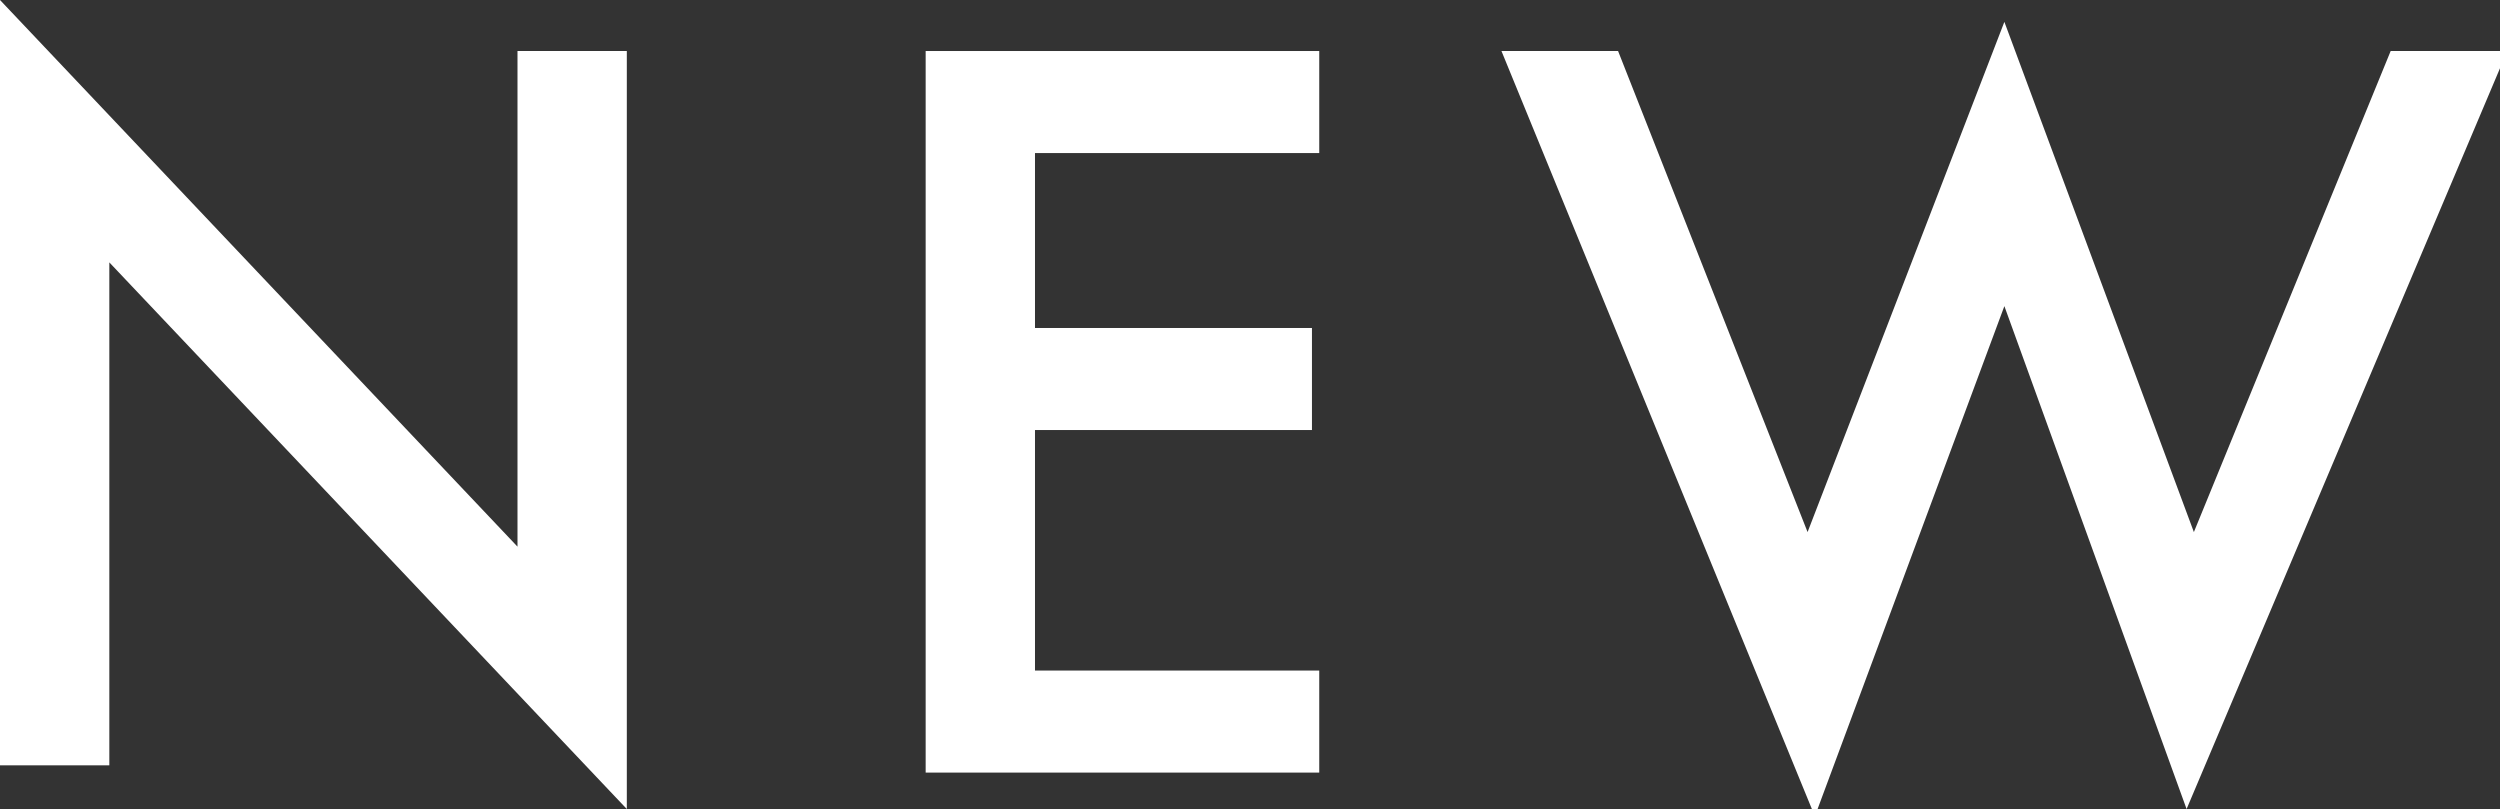
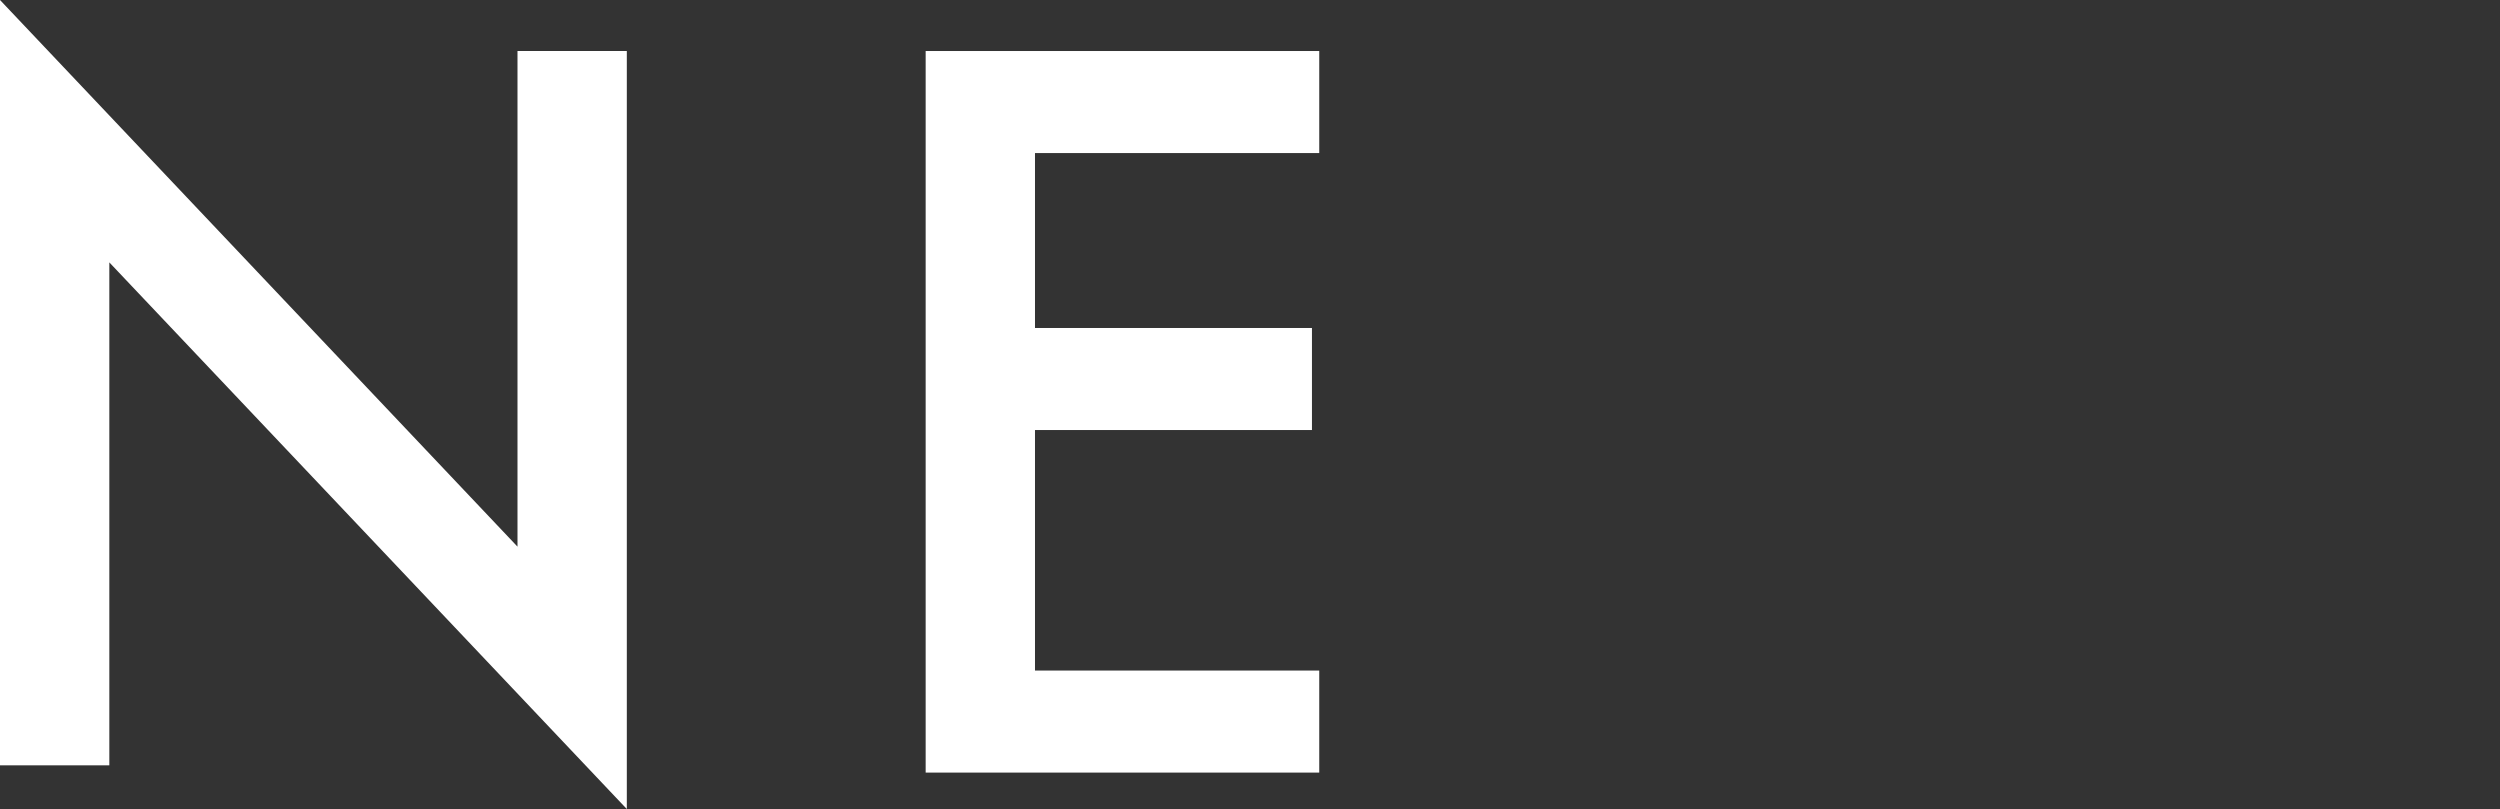
<svg xmlns="http://www.w3.org/2000/svg" version="1.1" id="レイヤー_1" x="0px" y="0px" viewBox="0 0 34.3 11.1" style="enable-background:new 0 0 34.3 11.1;" xml:space="preserve">
  <rect x="0" y="0" width="34.3" height="11.1" fill="#333333" stroke="none" />
  <style type="text/css">
	.st0{fill:#FFFFFF;}
</style>
  <g>
    <path class="st0" d="M0,10.5V0l7.1,7.5V0.7h1.5v10.4L1.5,3.6v6.9H0z" />
    <path class="st0" d="M18.1,2.1h-3.9v2.4H18v1.4h-3.8v3.3h3.9v1.4h-5.4V0.7h5.4V2.1z" />
-     <path class="st0" d="M22.2,0.7l2.6,6.6l2.7-7l2.6,7l2.7-6.6h1.6l-4.4,10.4l-2.5-6.9l-2.6,7L20.6,0.7H22.2z" />
  </g>
</svg>